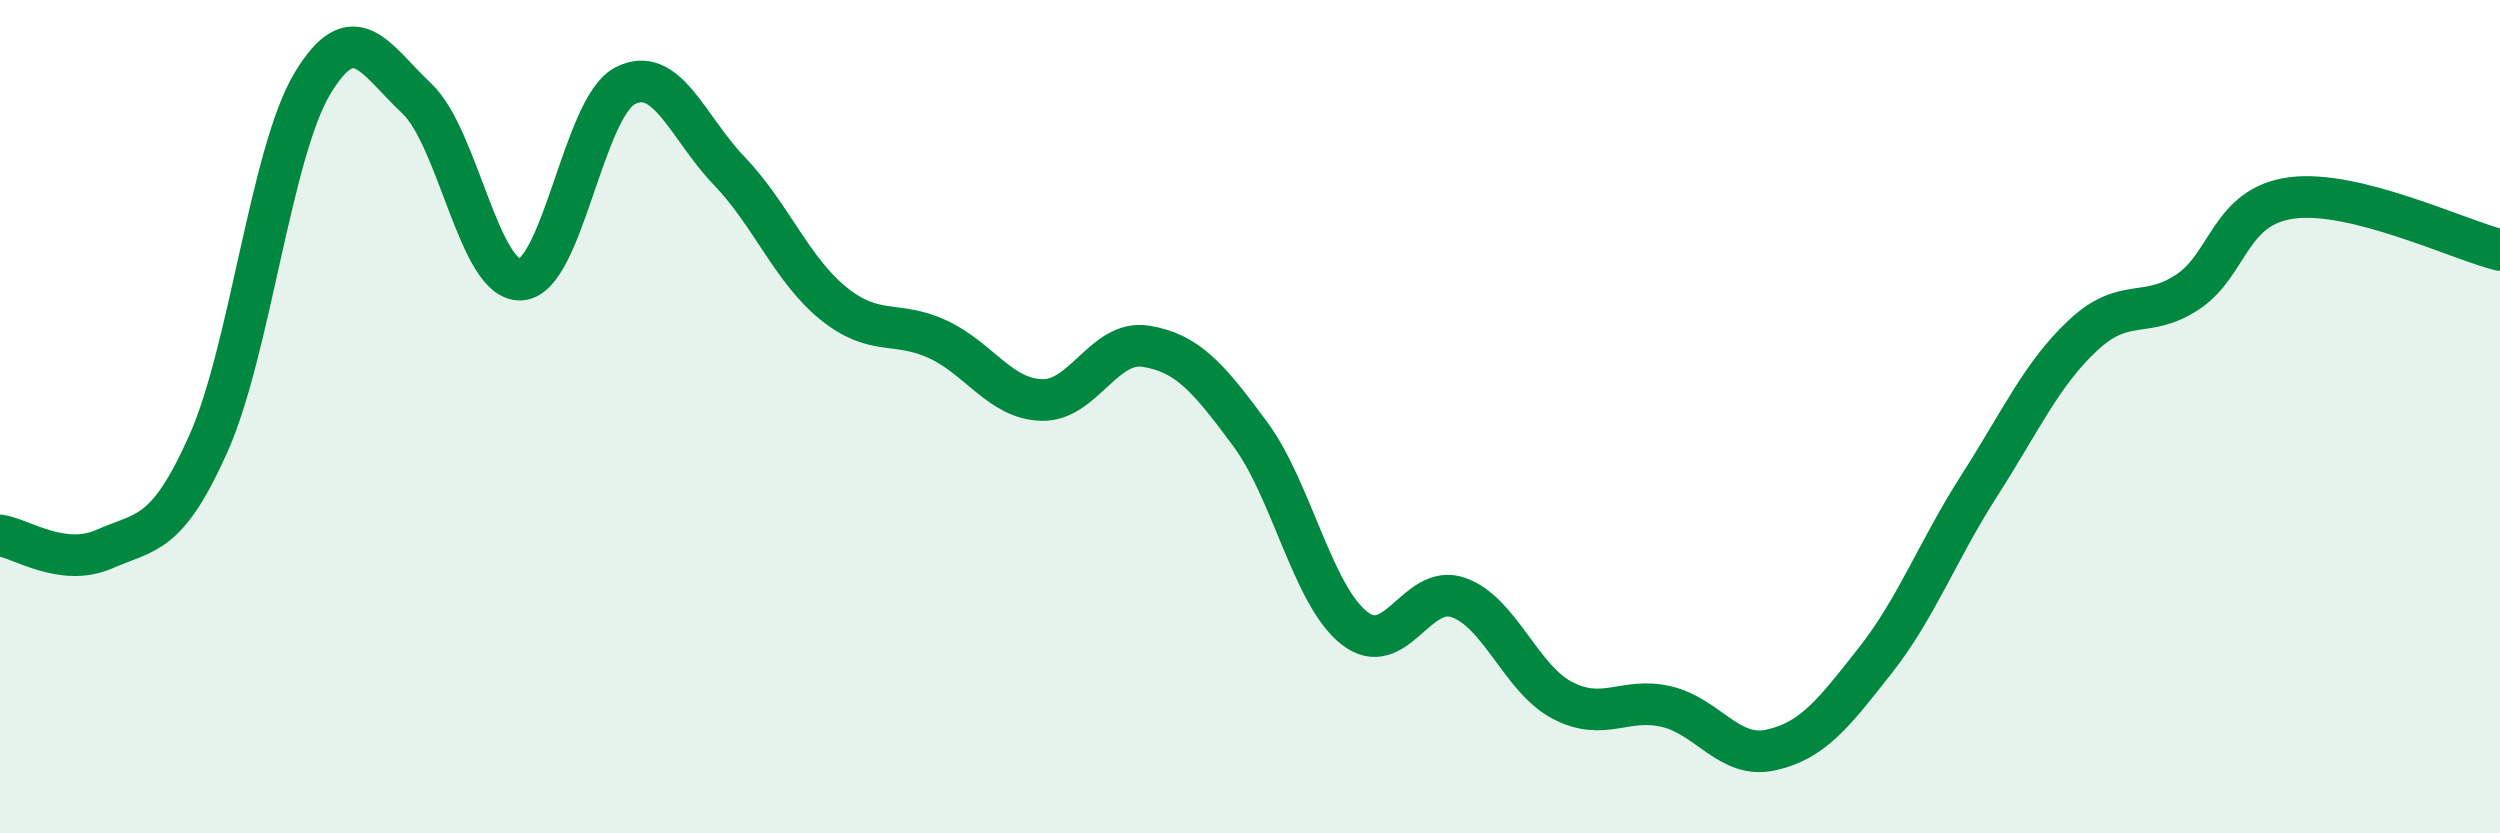
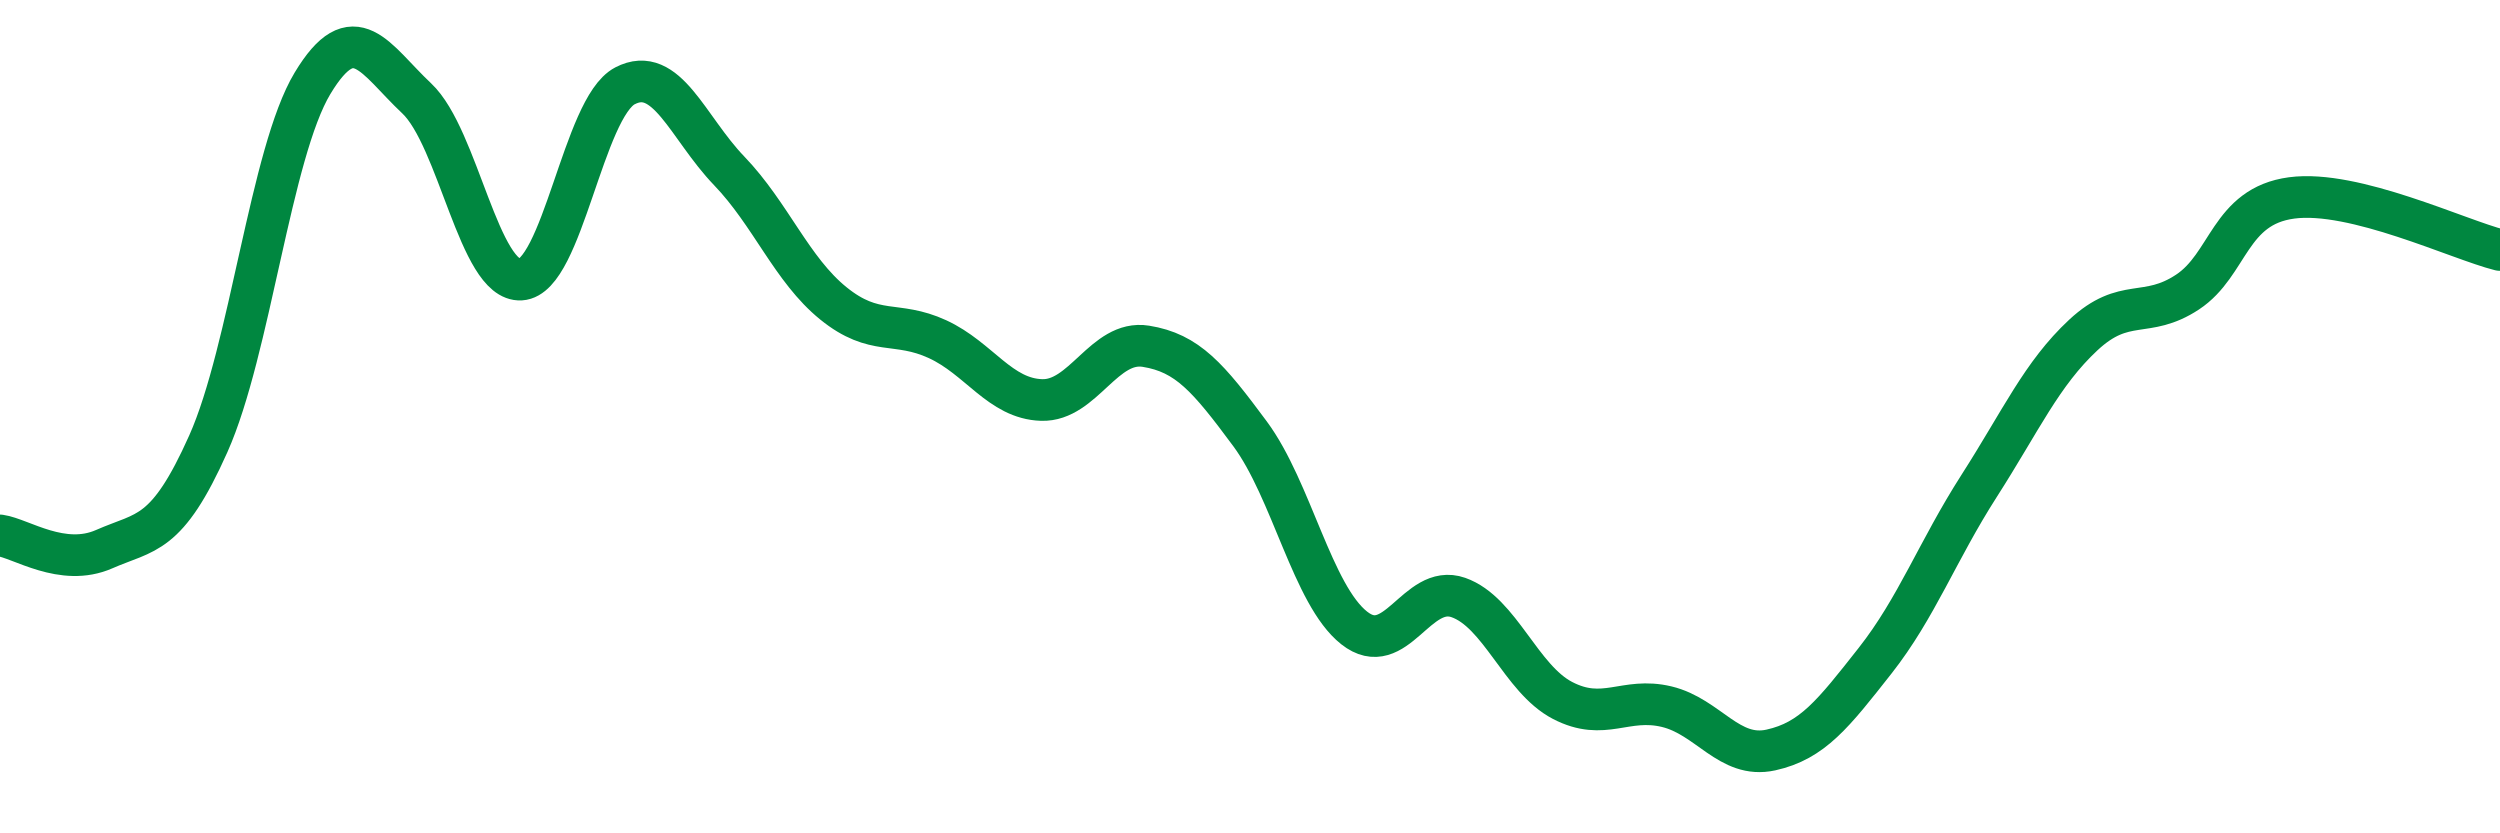
<svg xmlns="http://www.w3.org/2000/svg" width="60" height="20" viewBox="0 0 60 20">
-   <path d="M 0,12.85 C 0.5,12.92 1.5,13.62 2.5,13.18 C 3.5,12.74 4,12.89 5,10.65 C 6,8.41 6.5,3.66 7.5,2 C 8.5,0.34 9,1.42 10,2.36 C 11,3.3 11.5,6.77 12.5,6.71 C 13.5,6.65 14,2.58 15,2.06 C 16,1.54 16.5,3.06 17.5,4.1 C 18.5,5.14 19,6.47 20,7.28 C 21,8.09 21.5,7.68 22.5,8.14 C 23.5,8.6 24,9.57 25,9.6 C 26,9.63 26.5,8.15 27.5,8.31 C 28.5,8.47 29,9.06 30,10.41 C 31,11.76 31.5,14.28 32.5,15.07 C 33.5,15.86 34,13.99 35,14.34 C 36,14.69 36.5,16.29 37.5,16.81 C 38.5,17.33 39,16.72 40,16.96 C 41,17.2 41.5,18.22 42.5,18 C 43.5,17.78 44,17.13 45,15.86 C 46,14.59 46.5,13.22 47.5,11.66 C 48.5,10.1 49,8.97 50,8.04 C 51,7.11 51.5,7.67 52.5,7.01 C 53.5,6.35 53.5,4.95 55,4.75 C 56.5,4.55 59,5.75 60,6L60 20L0 20Z" fill="#008740" opacity="0.1" stroke-linecap="round" stroke-linejoin="round" />
  <path d="M 0,12.85 C 0.5,12.92 1.5,13.62 2.5,13.18 C 3.5,12.74 4,12.89 5,10.65 C 6,8.41 6.5,3.66 7.5,2 C 8.5,0.34 9,1.42 10,2.36 C 11,3.3 11.5,6.77 12.5,6.71 C 13.5,6.65 14,2.58 15,2.06 C 16,1.54 16.5,3.06 17.5,4.1 C 18.5,5.14 19,6.47 20,7.28 C 21,8.09 21.5,7.68 22.5,8.14 C 23.5,8.6 24,9.57 25,9.6 C 26,9.63 26.5,8.15 27.5,8.31 C 28.5,8.47 29,9.06 30,10.41 C 31,11.76 31.5,14.28 32.5,15.07 C 33.5,15.86 34,13.99 35,14.34 C 36,14.69 36.5,16.29 37.5,16.81 C 38.5,17.33 39,16.72 40,16.96 C 41,17.2 41.5,18.22 42.5,18 C 43.5,17.78 44,17.13 45,15.86 C 46,14.59 46.5,13.22 47.5,11.66 C 48.5,10.1 49,8.97 50,8.04 C 51,7.11 51.5,7.67 52.5,7.01 C 53.5,6.35 53.5,4.95 55,4.75 C 56.5,4.55 59,5.75 60,6" stroke="#008740" stroke-width="1" fill="none" stroke-linecap="round" stroke-linejoin="round" />
</svg>